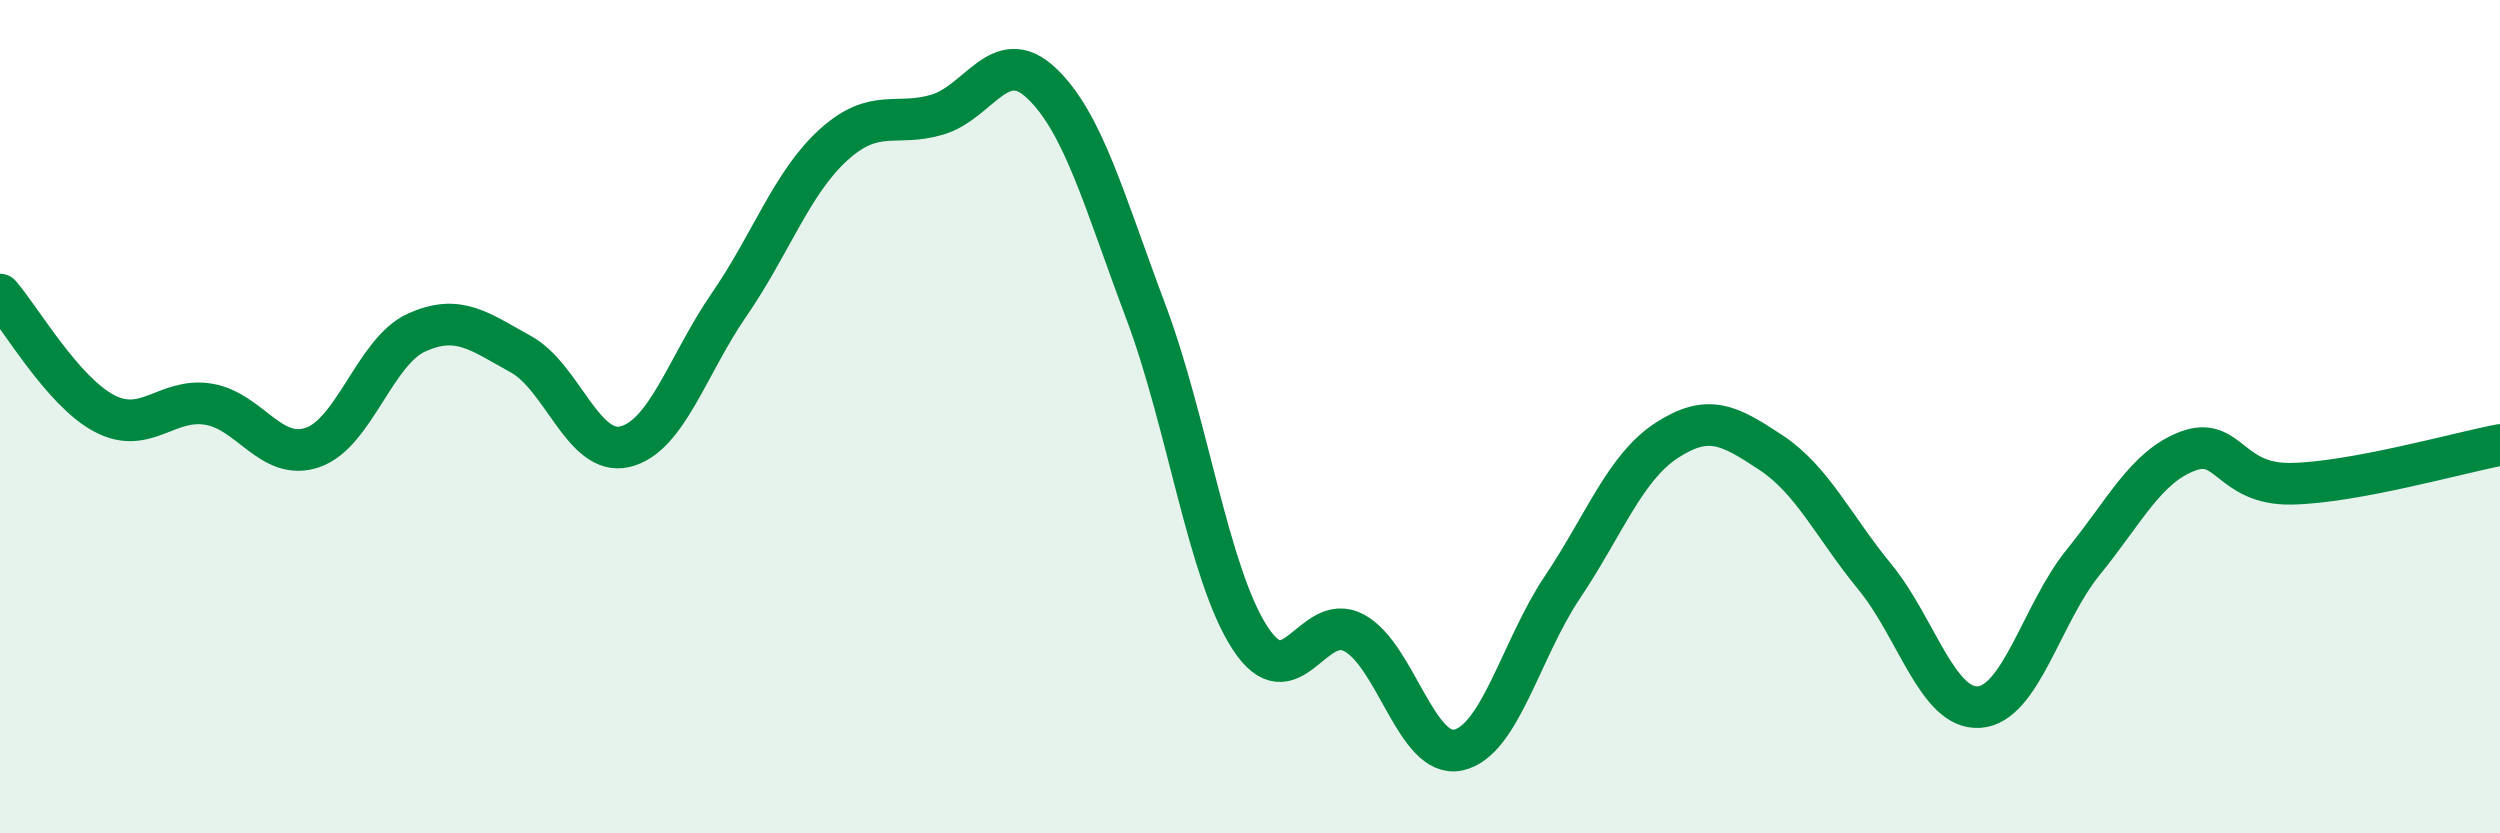
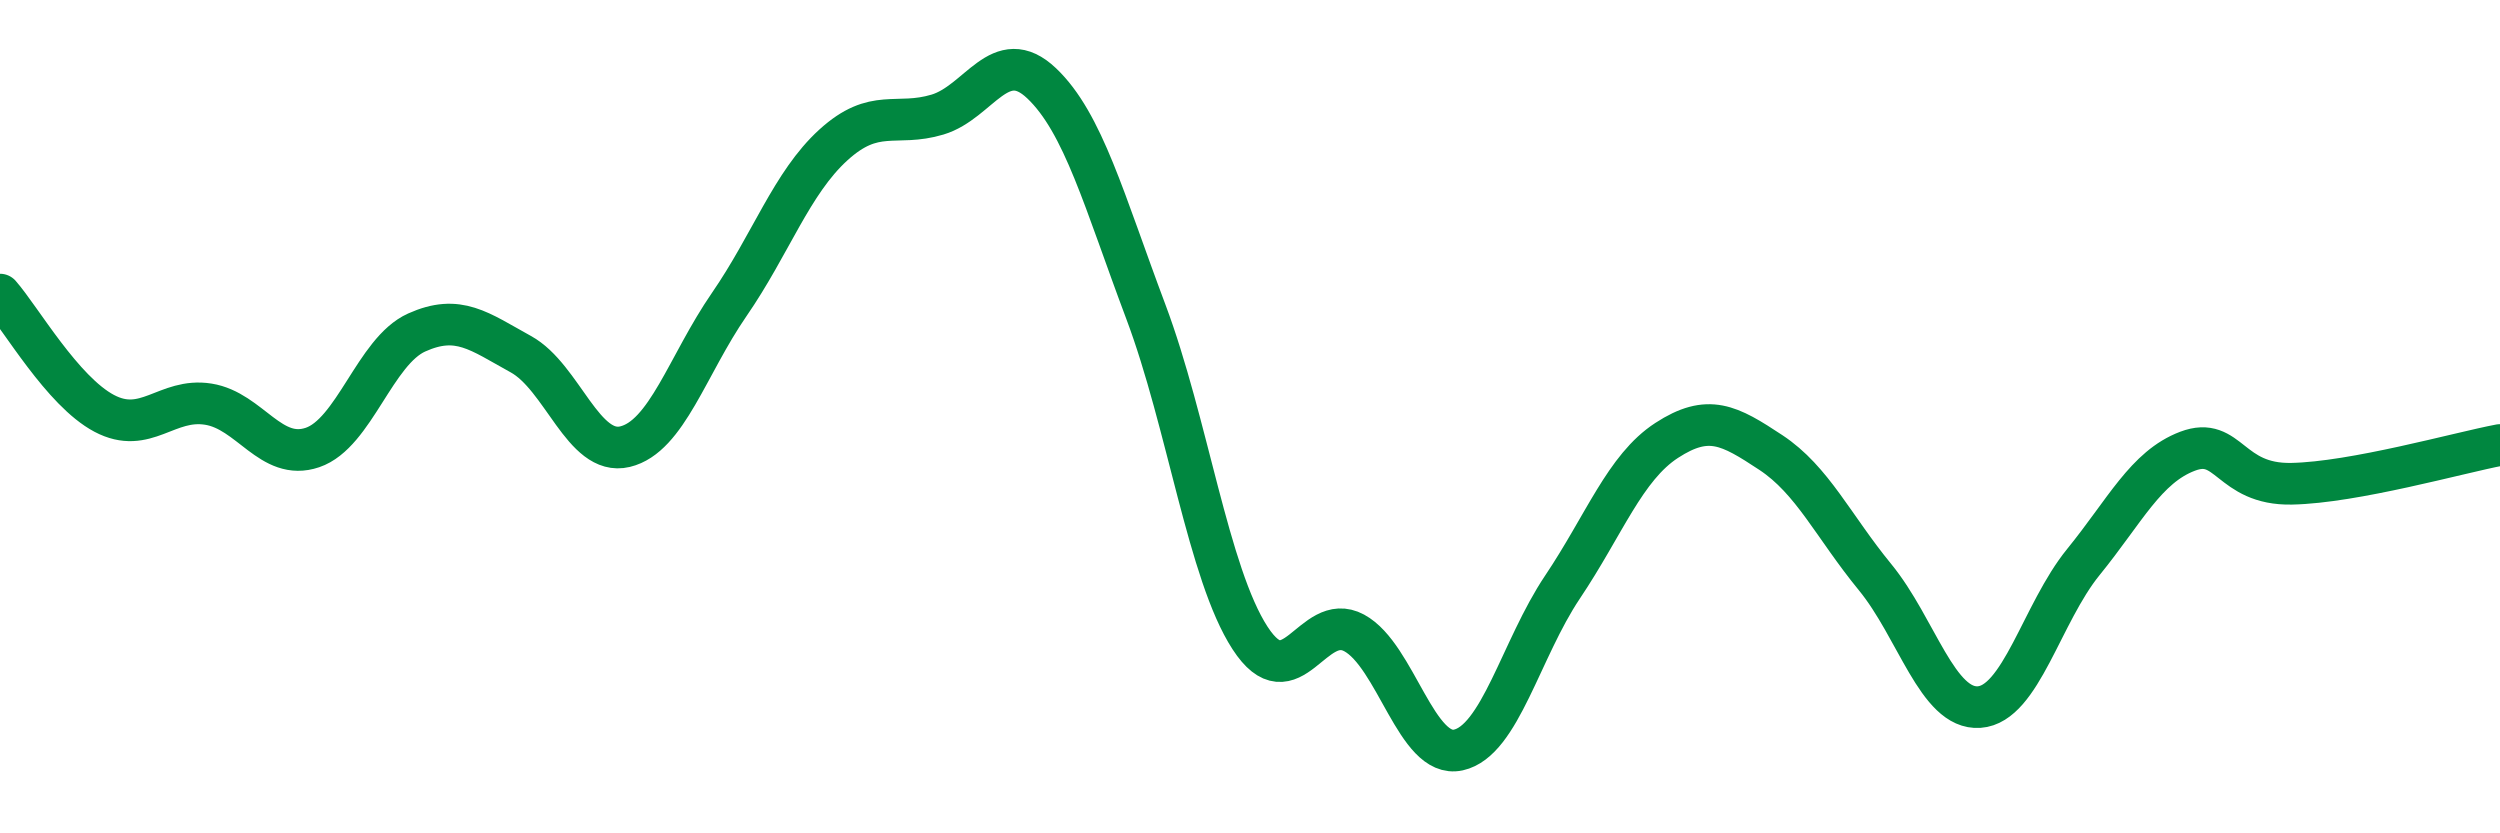
<svg xmlns="http://www.w3.org/2000/svg" width="60" height="20" viewBox="0 0 60 20">
-   <path d="M 0,7.07 C 0.5,7.64 1.5,9.39 2.5,9.92 C 3.5,10.45 4,9.54 5,9.7 C 6,9.86 6.5,11.08 7.5,10.74 C 8.5,10.4 9,8.43 10,7.98 C 11,7.53 11.5,7.95 12.5,8.5 C 13.5,9.05 14,10.96 15,10.72 C 16,10.48 16.5,8.76 17.5,7.31 C 18.5,5.86 19,4.39 20,3.48 C 21,2.57 21.5,3.05 22.5,2.75 C 23.5,2.45 24,1.05 25,2 C 26,2.95 26.5,4.82 27.5,7.48 C 28.5,10.14 29,13.77 30,15.31 C 31,16.85 31.5,14.65 32.5,15.19 C 33.5,15.73 34,18.22 35,18 C 36,17.78 36.5,15.58 37.5,14.09 C 38.5,12.6 39,11.22 40,10.57 C 41,9.92 41.5,10.2 42.5,10.86 C 43.5,11.52 44,12.63 45,13.85 C 46,15.07 46.5,17.04 47.5,16.97 C 48.5,16.9 49,14.72 50,13.49 C 51,12.26 51.5,11.21 52.5,10.83 C 53.5,10.45 53.5,11.64 55,11.61 C 56.5,11.58 59,10.87 60,10.68L60 20L0 20Z" fill="#008740" opacity="0.1" stroke-linecap="round" stroke-linejoin="round" />
  <path d="M 0,7.07 C 0.5,7.64 1.5,9.39 2.5,9.92 C 3.5,10.45 4,9.54 5,9.7 C 6,9.86 6.5,11.08 7.5,10.74 C 8.5,10.4 9,8.43 10,7.98 C 11,7.53 11.5,7.95 12.5,8.5 C 13.5,9.05 14,10.96 15,10.72 C 16,10.48 16.5,8.76 17.5,7.31 C 18.5,5.86 19,4.39 20,3.48 C 21,2.57 21.5,3.05 22.5,2.75 C 23.5,2.45 24,1.05 25,2 C 26,2.95 26.5,4.82 27.5,7.48 C 28.5,10.14 29,13.77 30,15.31 C 31,16.85 31.5,14.65 32.5,15.19 C 33.5,15.73 34,18.22 35,18 C 36,17.78 36.5,15.58 37.5,14.09 C 38.5,12.6 39,11.22 40,10.57 C 41,9.92 41.5,10.2 42.5,10.86 C 43.5,11.52 44,12.63 45,13.85 C 46,15.07 46.5,17.04 47.5,16.97 C 48.5,16.9 49,14.72 50,13.49 C 51,12.26 51.5,11.21 52.5,10.83 C 53.5,10.45 53.5,11.64 55,11.61 C 56.5,11.58 59,10.87 60,10.68" stroke="#008740" stroke-width="1" fill="none" stroke-linecap="round" stroke-linejoin="round" />
</svg>